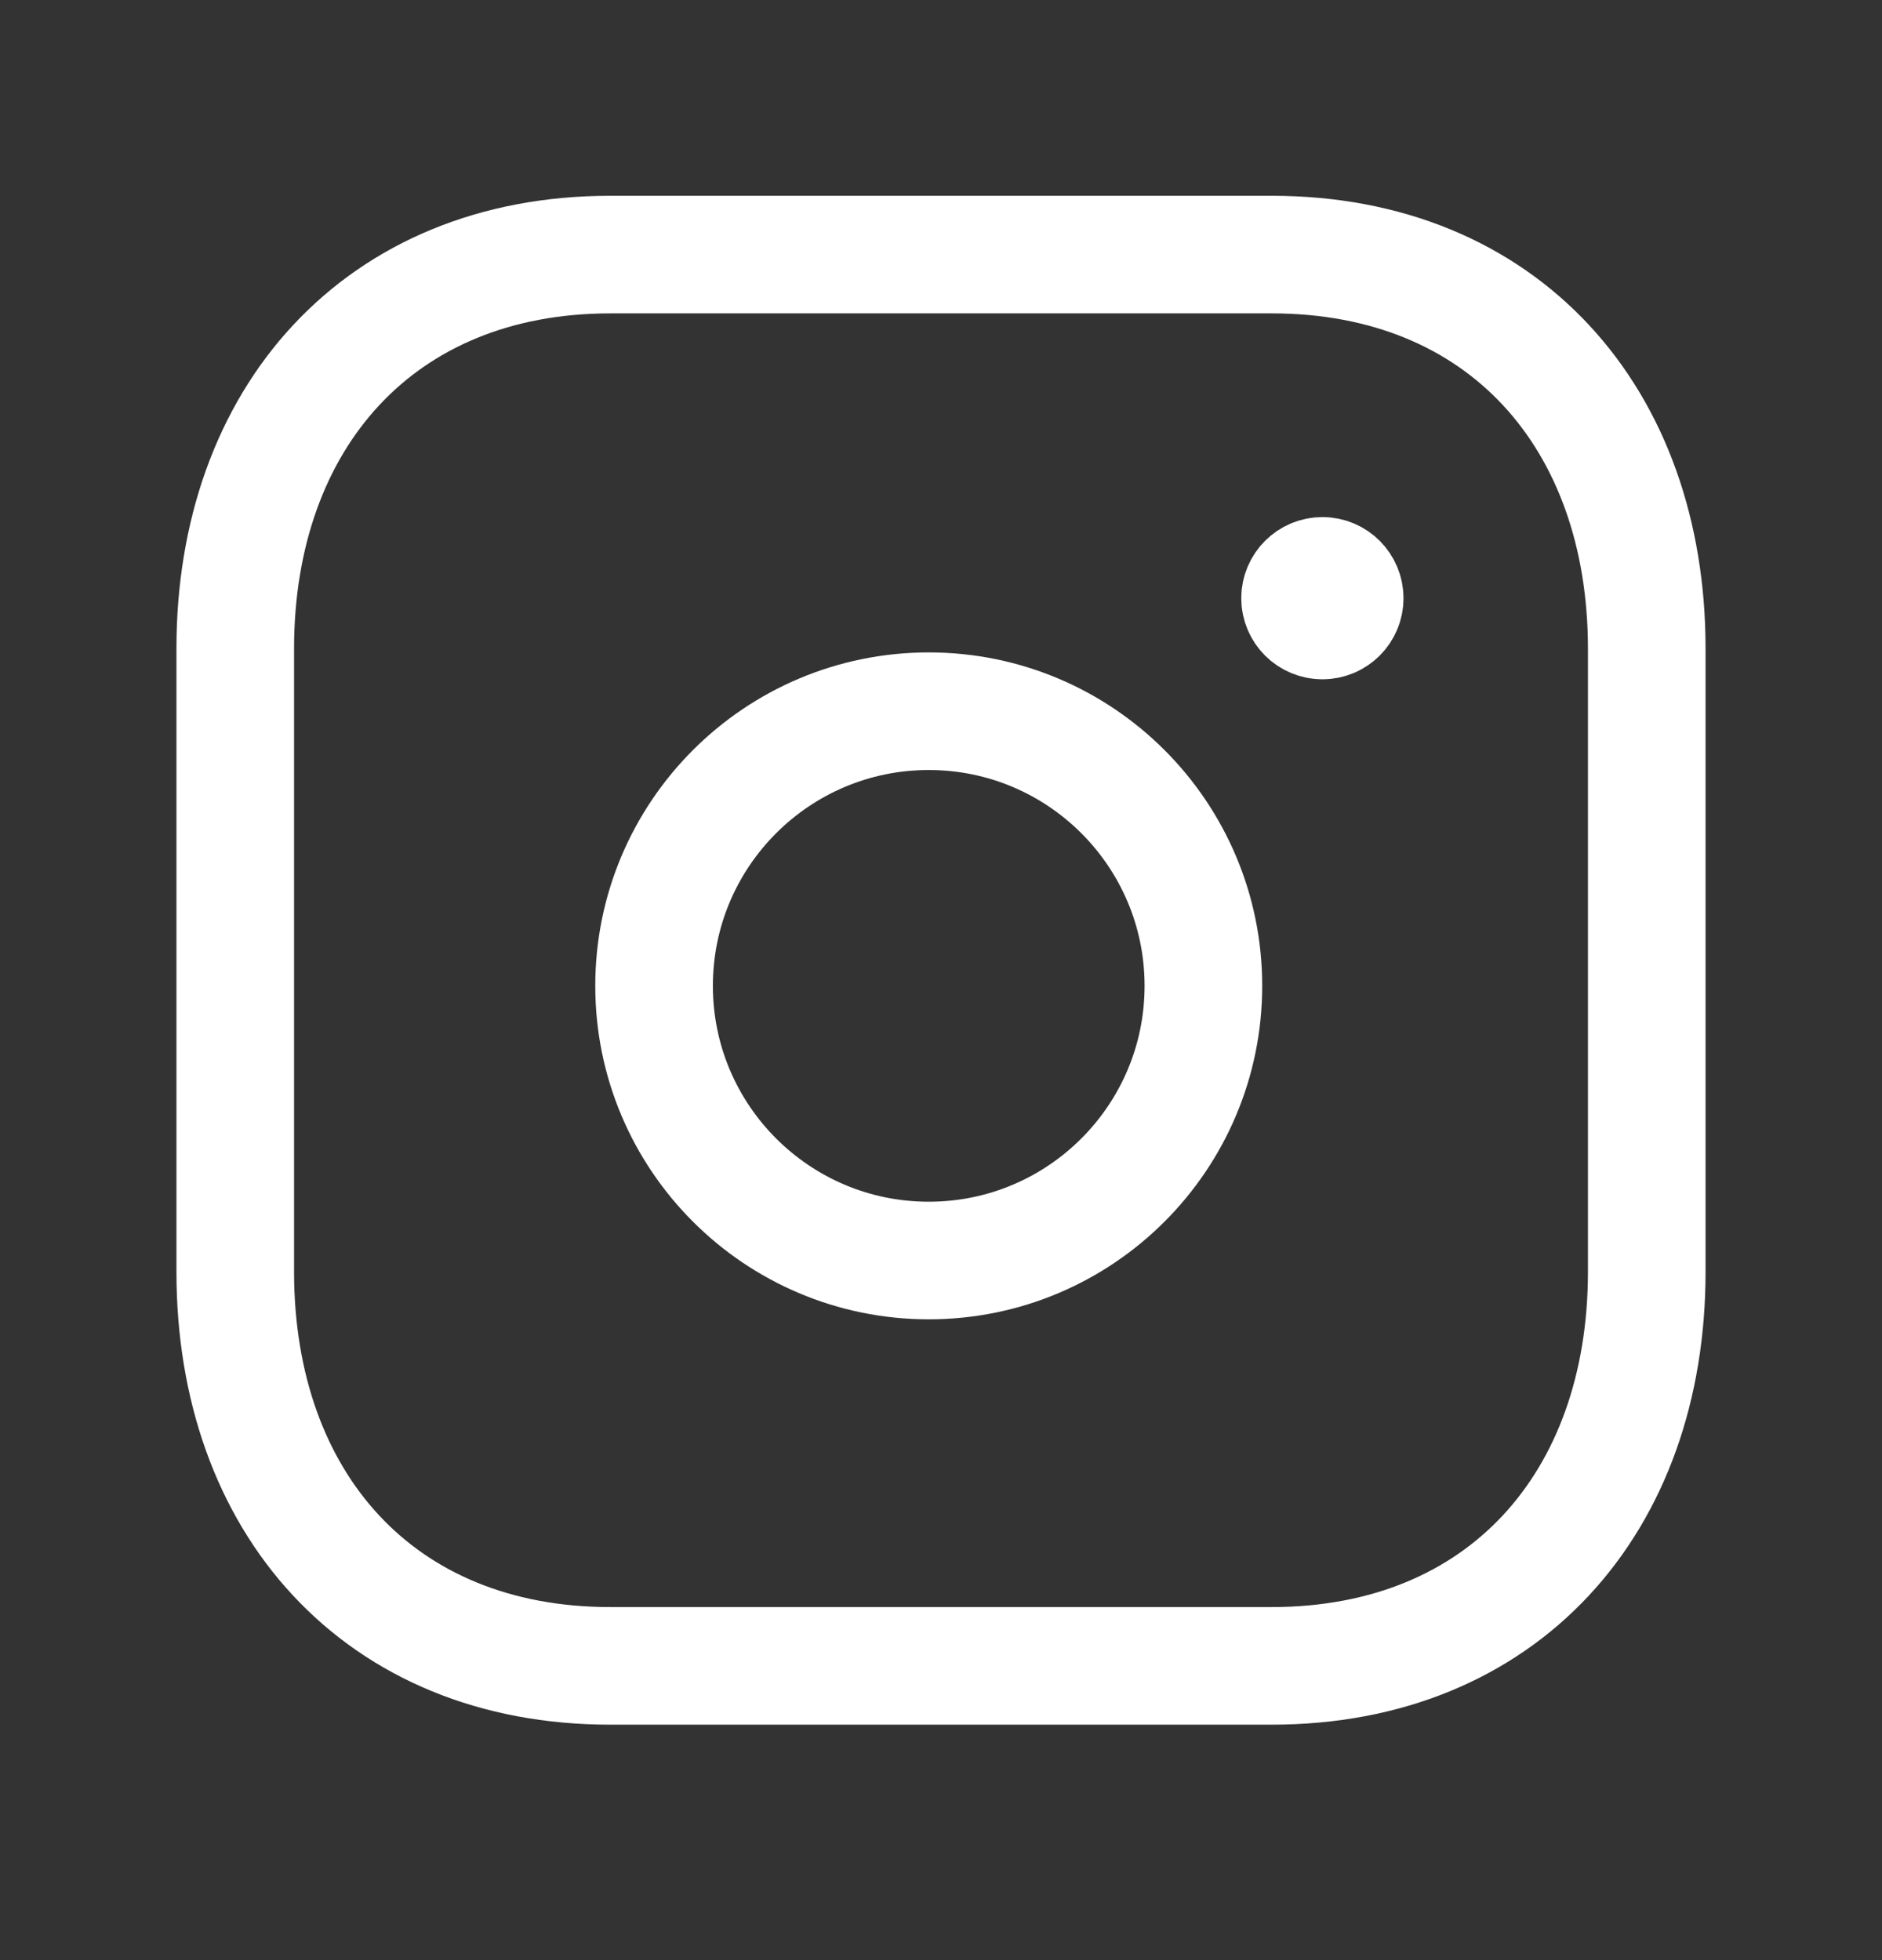
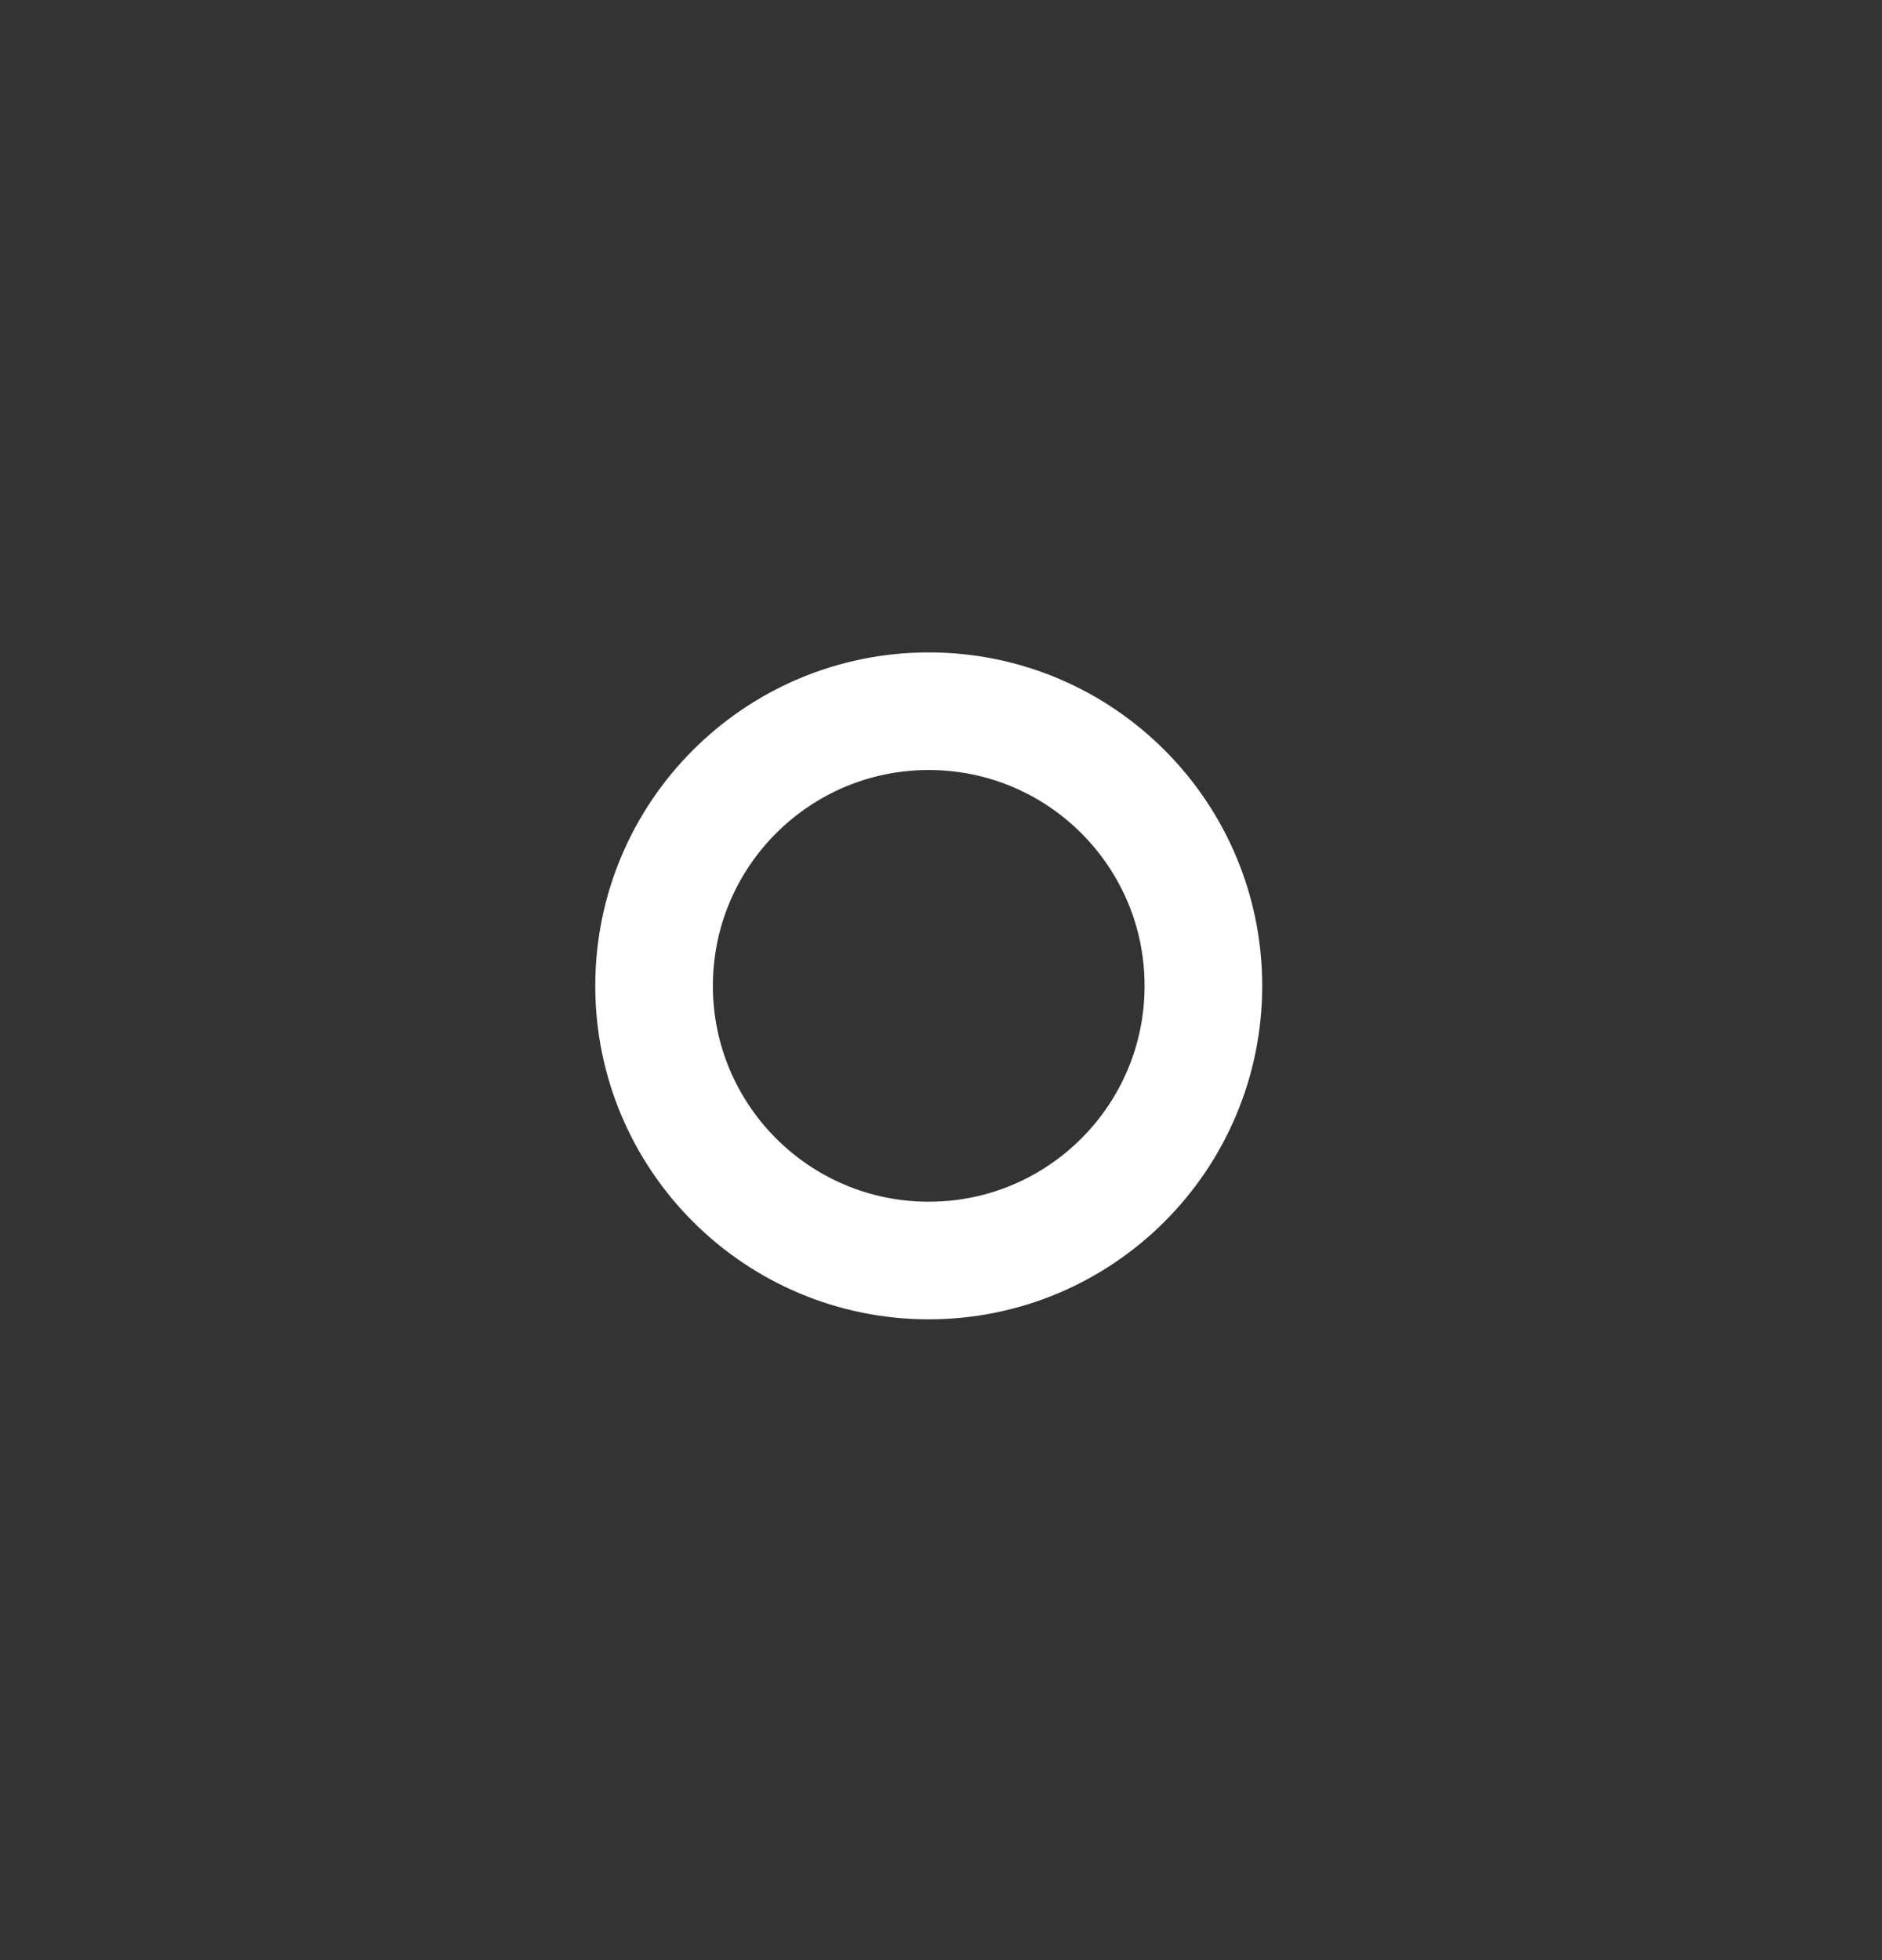
<svg xmlns="http://www.w3.org/2000/svg" width="24" height="25" viewBox="0 0 24 25" fill="none">
  <rect x="0" y="0" width="24" height="25" fill="#333333" stroke="none" />
-   <path d="M7.782 3.247H16.217C19.165 3.247 21 5.328 21 8.273V16.221C21 19.166 19.165 21.247 16.216 21.247H7.782C4.834 21.247 3 19.166 3 16.221V8.273C3 5.328 4.843 3.247 7.782 3.247Z" stroke="white" stroke-width="1.5" stroke-linecap="round" stroke-linejoin="round" />
  <path d="M11.844 9.071C9.909 9.071 8.341 10.64 8.341 12.574C8.341 14.508 9.909 16.077 11.844 16.077C13.778 16.077 15.346 14.508 15.346 12.574C15.346 10.64 13.778 9.071 11.844 9.071Z" stroke="white" stroke-width="1.5" stroke-linecap="round" stroke-linejoin="round" />
-   <path d="M16.866 7.615V7.684V7.615ZM17.148 7.63C17.148 7.787 17.021 7.914 16.864 7.914C16.707 7.914 16.579 7.787 16.579 7.63C16.579 7.473 16.707 7.345 16.864 7.345C17.021 7.345 17.148 7.473 17.148 7.63Z" stroke="white" stroke-width="1.5" stroke-linecap="round" stroke-linejoin="round" />
</svg>